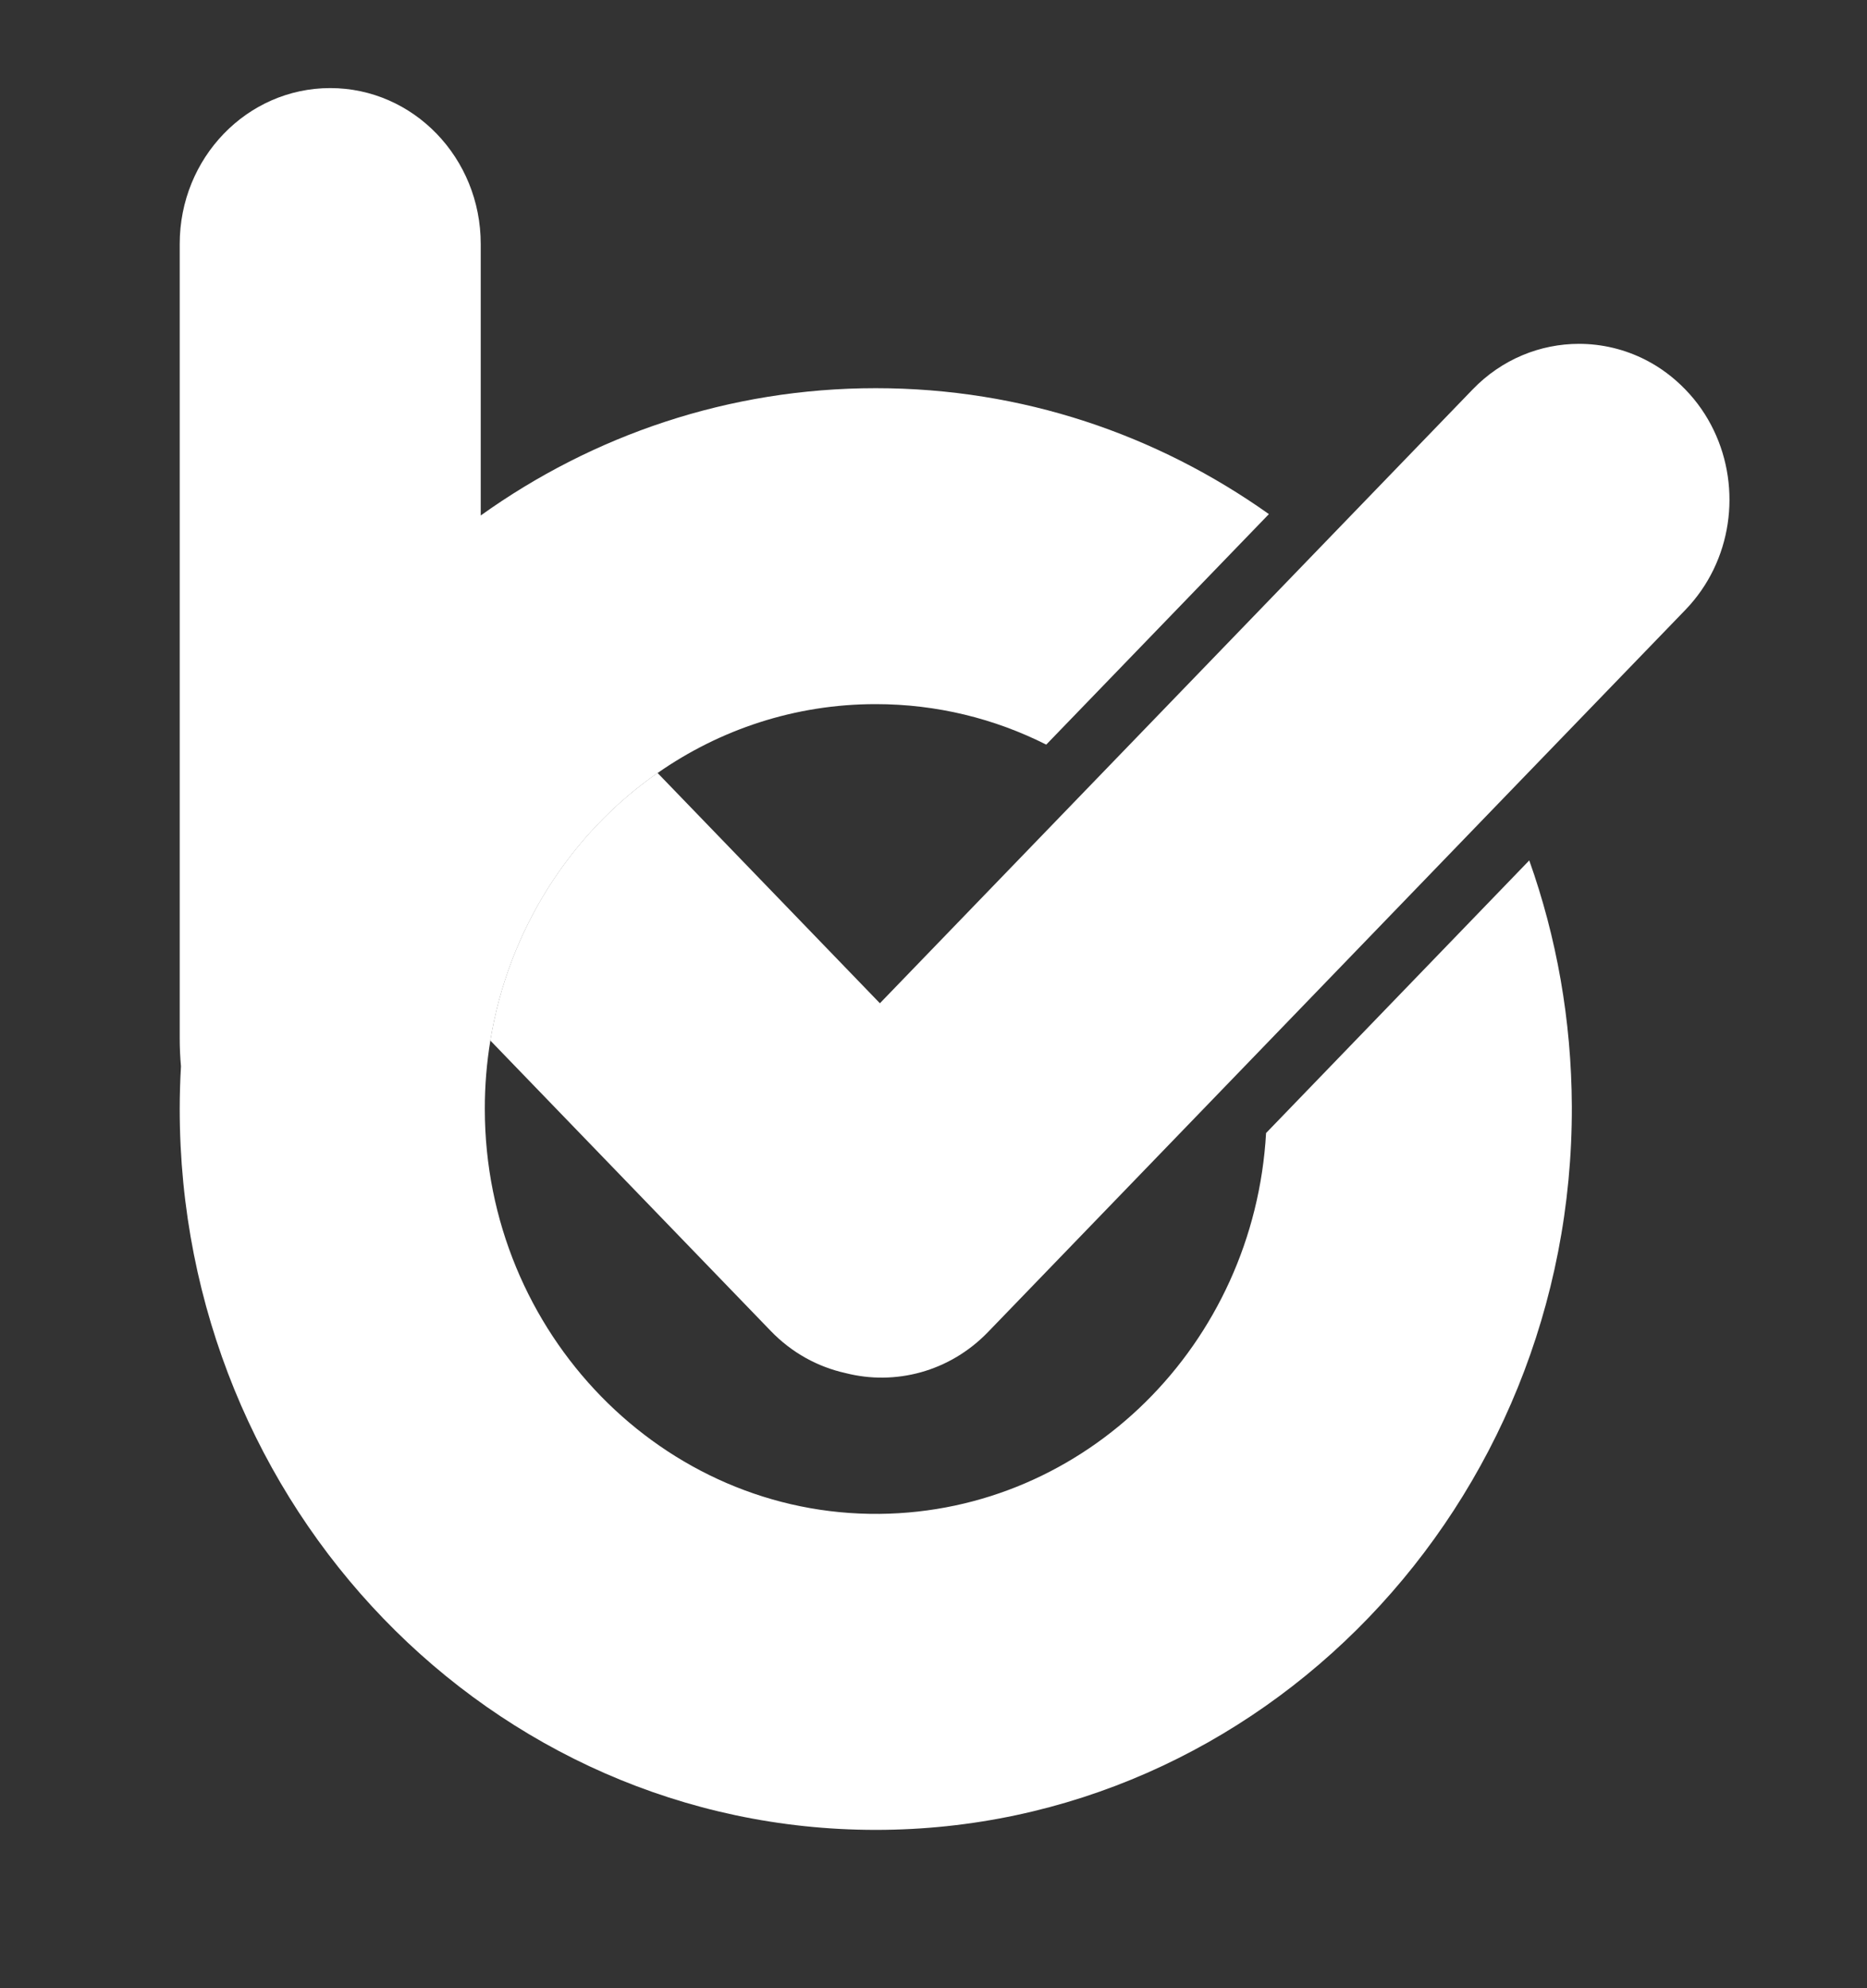
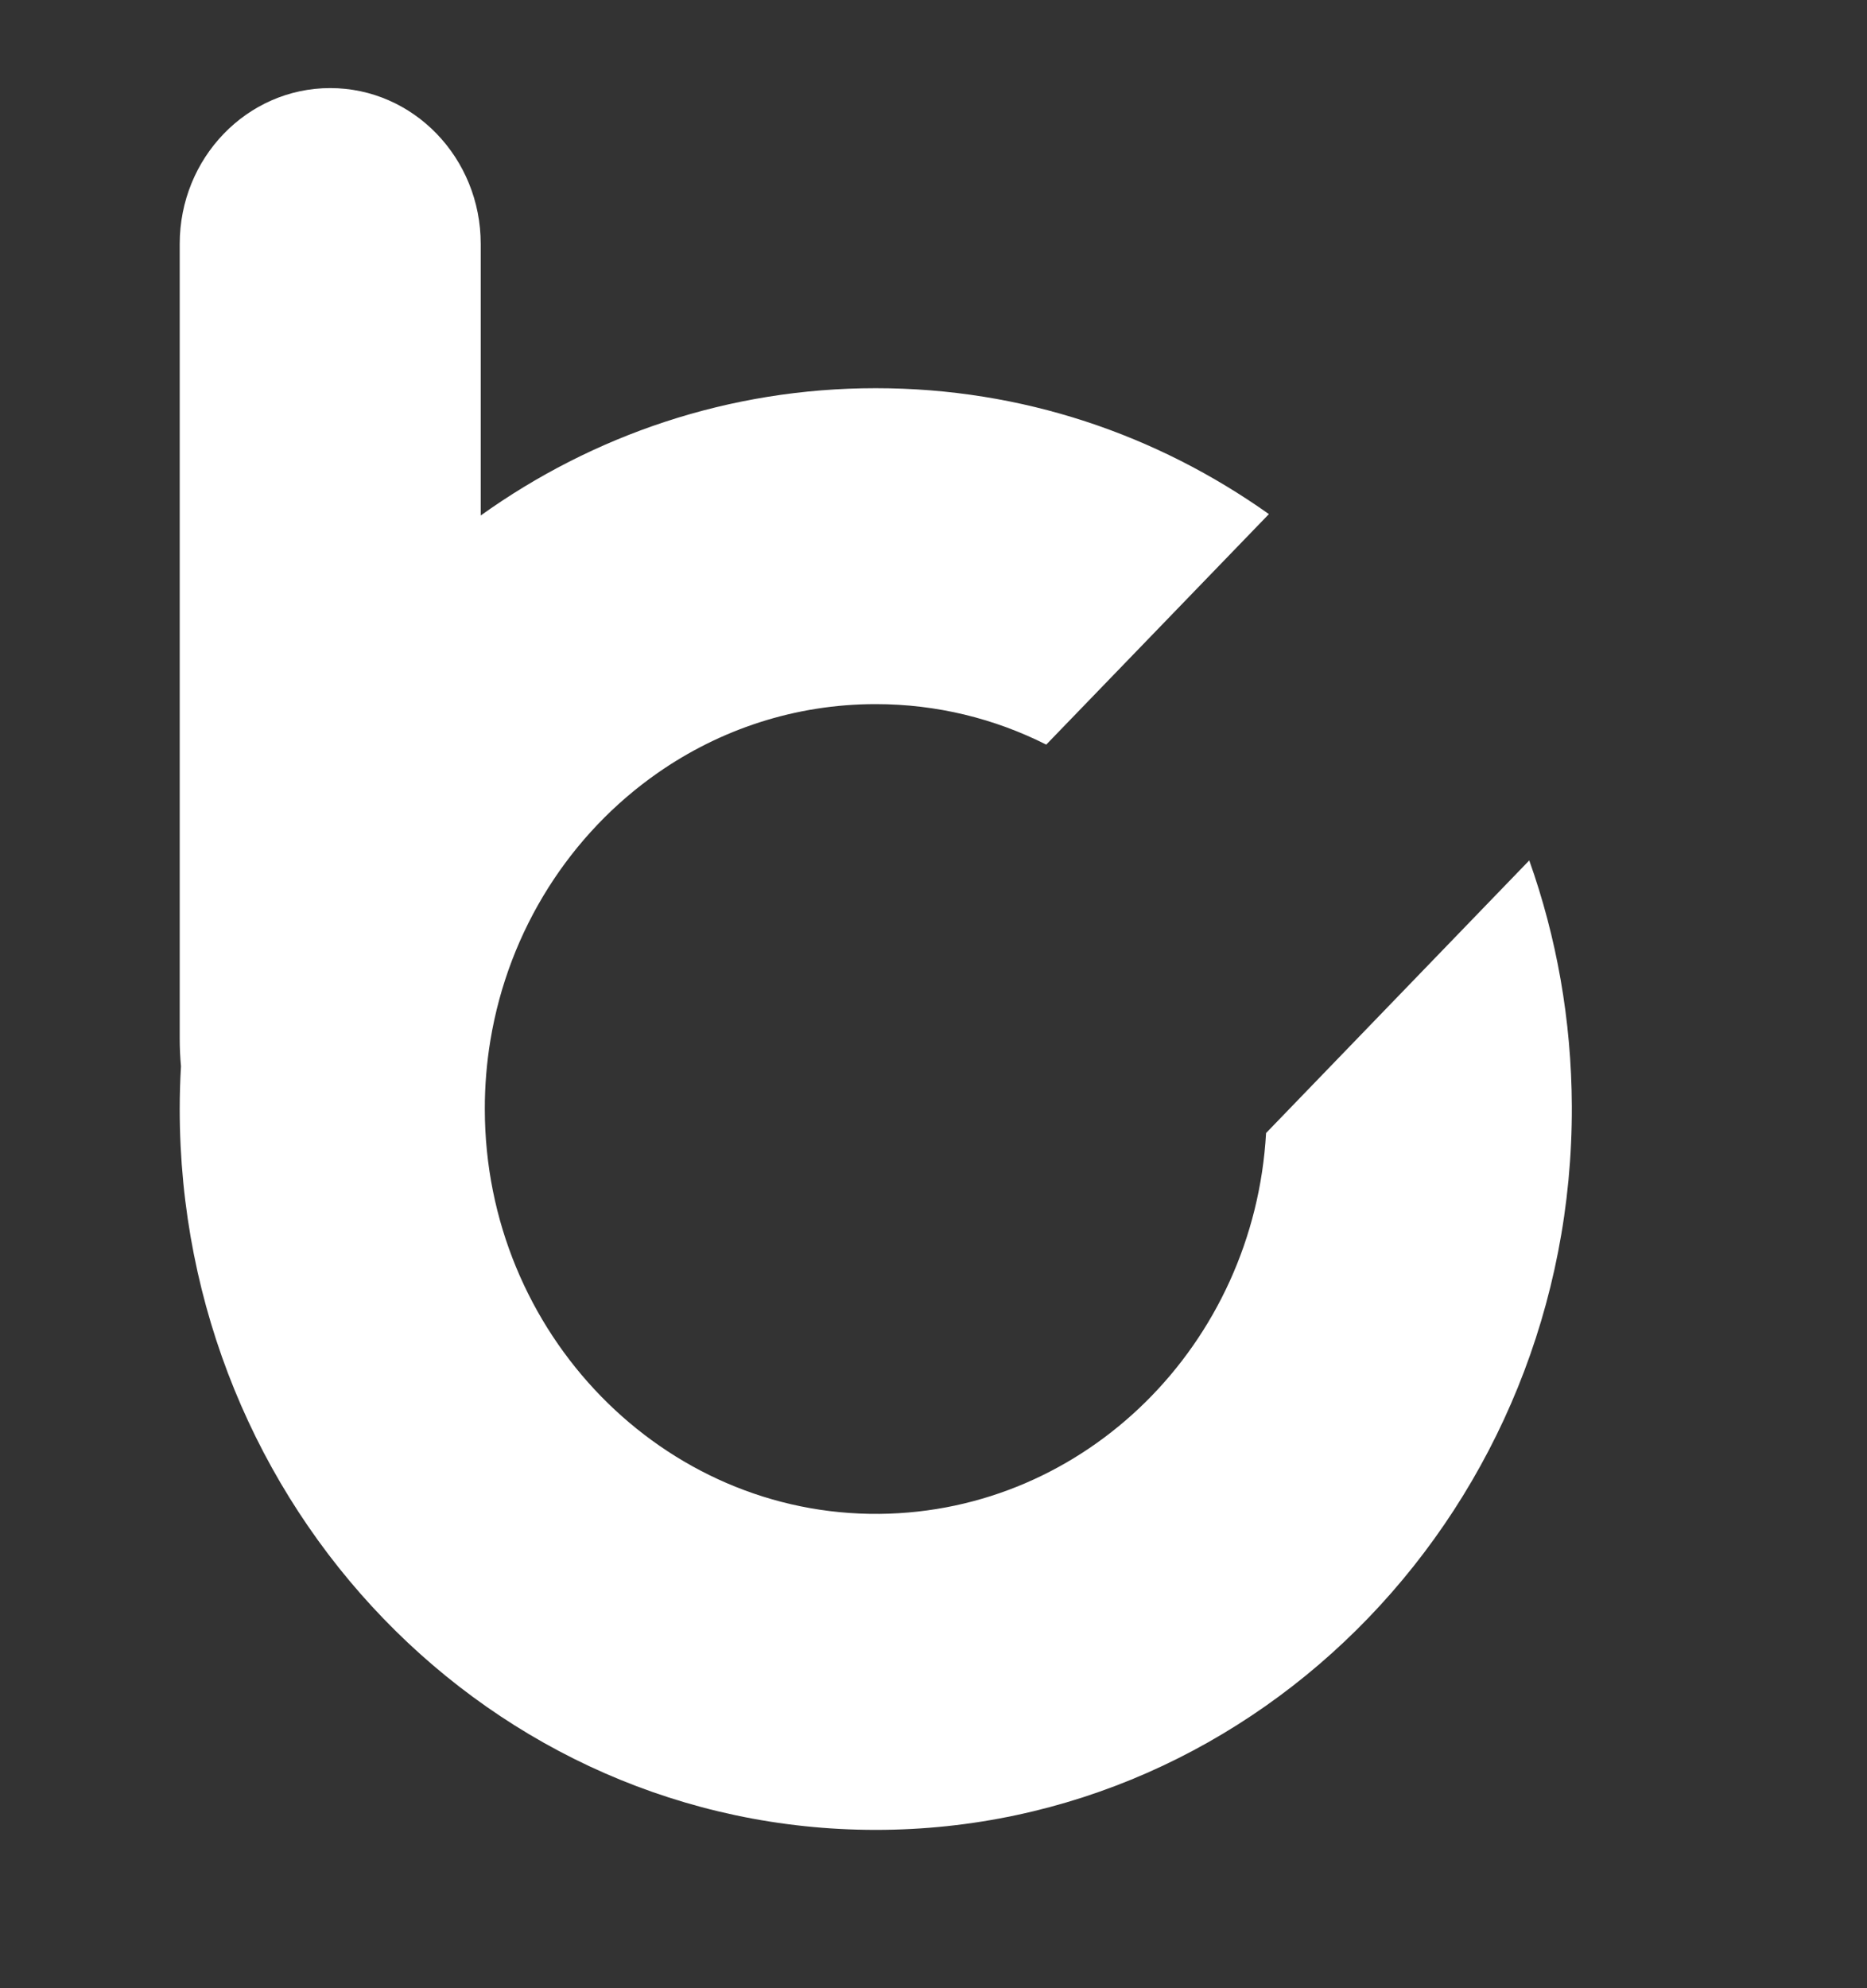
<svg xmlns="http://www.w3.org/2000/svg" width="31" height="33" viewBox="0 0 31 33" fill="none">
  <rect x="0" y="0" width="31" height="33" fill="#333333" stroke="none" />
-   <path d="M27.984 10.123L24.968 13.244L20.958 17.396L16.55 21.959L16.407 22.107C15.765 22.772 14.86 23 14.039 22.79C13.583 22.689 13.149 22.456 12.796 22.089L8.141 17.27C8.445 15.424 9.475 13.835 10.918 12.829L14.61 16.652L24.451 6.465C24.938 5.96 25.578 5.707 26.218 5.707C26.599 5.707 26.98 5.797 27.329 5.976C27.566 6.098 27.787 6.261 27.984 6.465C28.182 6.669 28.339 6.898 28.456 7.143C28.921 8.111 28.763 9.317 27.984 10.123H27.984Z" fill="white" />
  <path d="M26.099 18.36C26.123 24.978 20.934 30.372 14.541 30.372C8.158 30.372 2.984 25.015 2.984 18.407C2.984 18.17 2.991 17.934 3.005 17.699C2.991 17.546 2.984 17.39 2.984 17.233V4.049C2.984 2.62 4.103 1.462 5.483 1.462C6.863 1.462 7.982 2.62 7.982 4.049V8.556C9.845 7.223 12.105 6.443 14.541 6.443C16.978 6.443 19.211 7.215 21.069 8.533L17.372 12.359C16.517 11.928 15.556 11.687 14.541 11.687C13.2 11.687 11.954 12.108 10.919 12.83C9.477 13.836 8.446 15.425 8.142 17.271C8.081 17.641 8.049 18.022 8.05 18.41C8.052 22.13 11.011 25.162 14.604 25.127C18.031 25.093 20.824 22.31 21.022 18.806L25.392 14.281C25.845 15.554 26.093 16.928 26.099 18.361V18.36Z" fill="white" />
</svg>